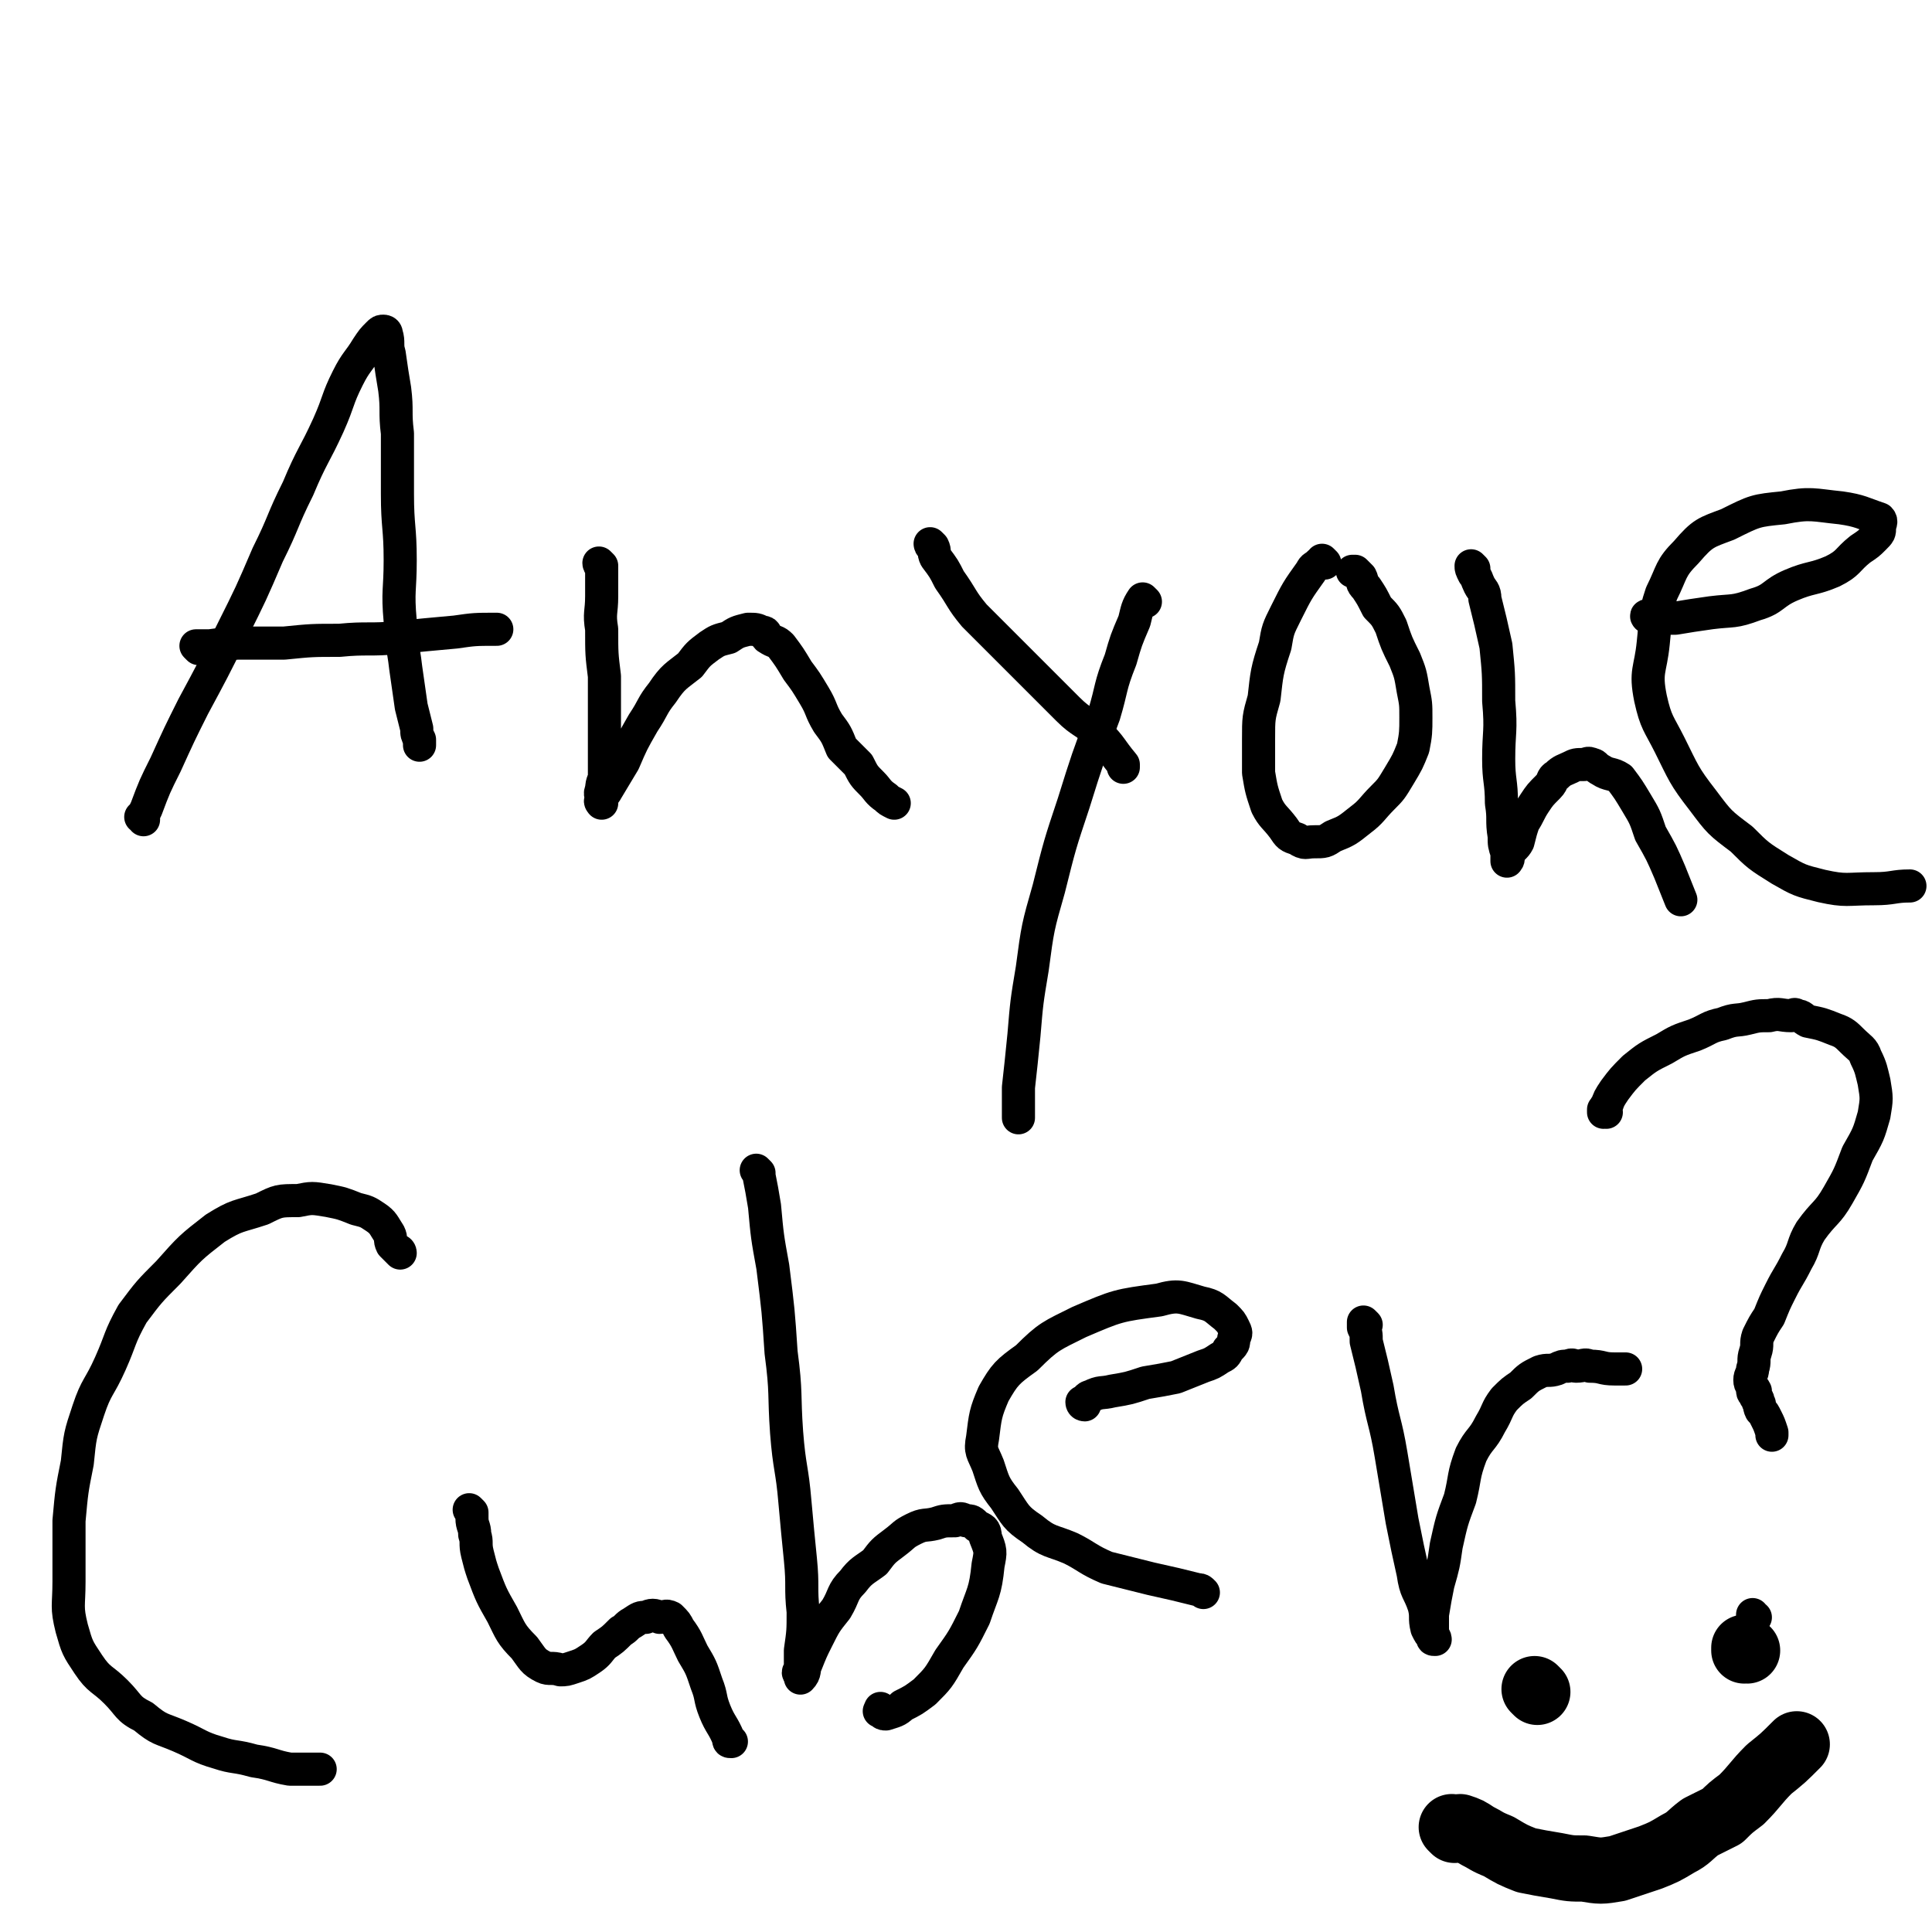
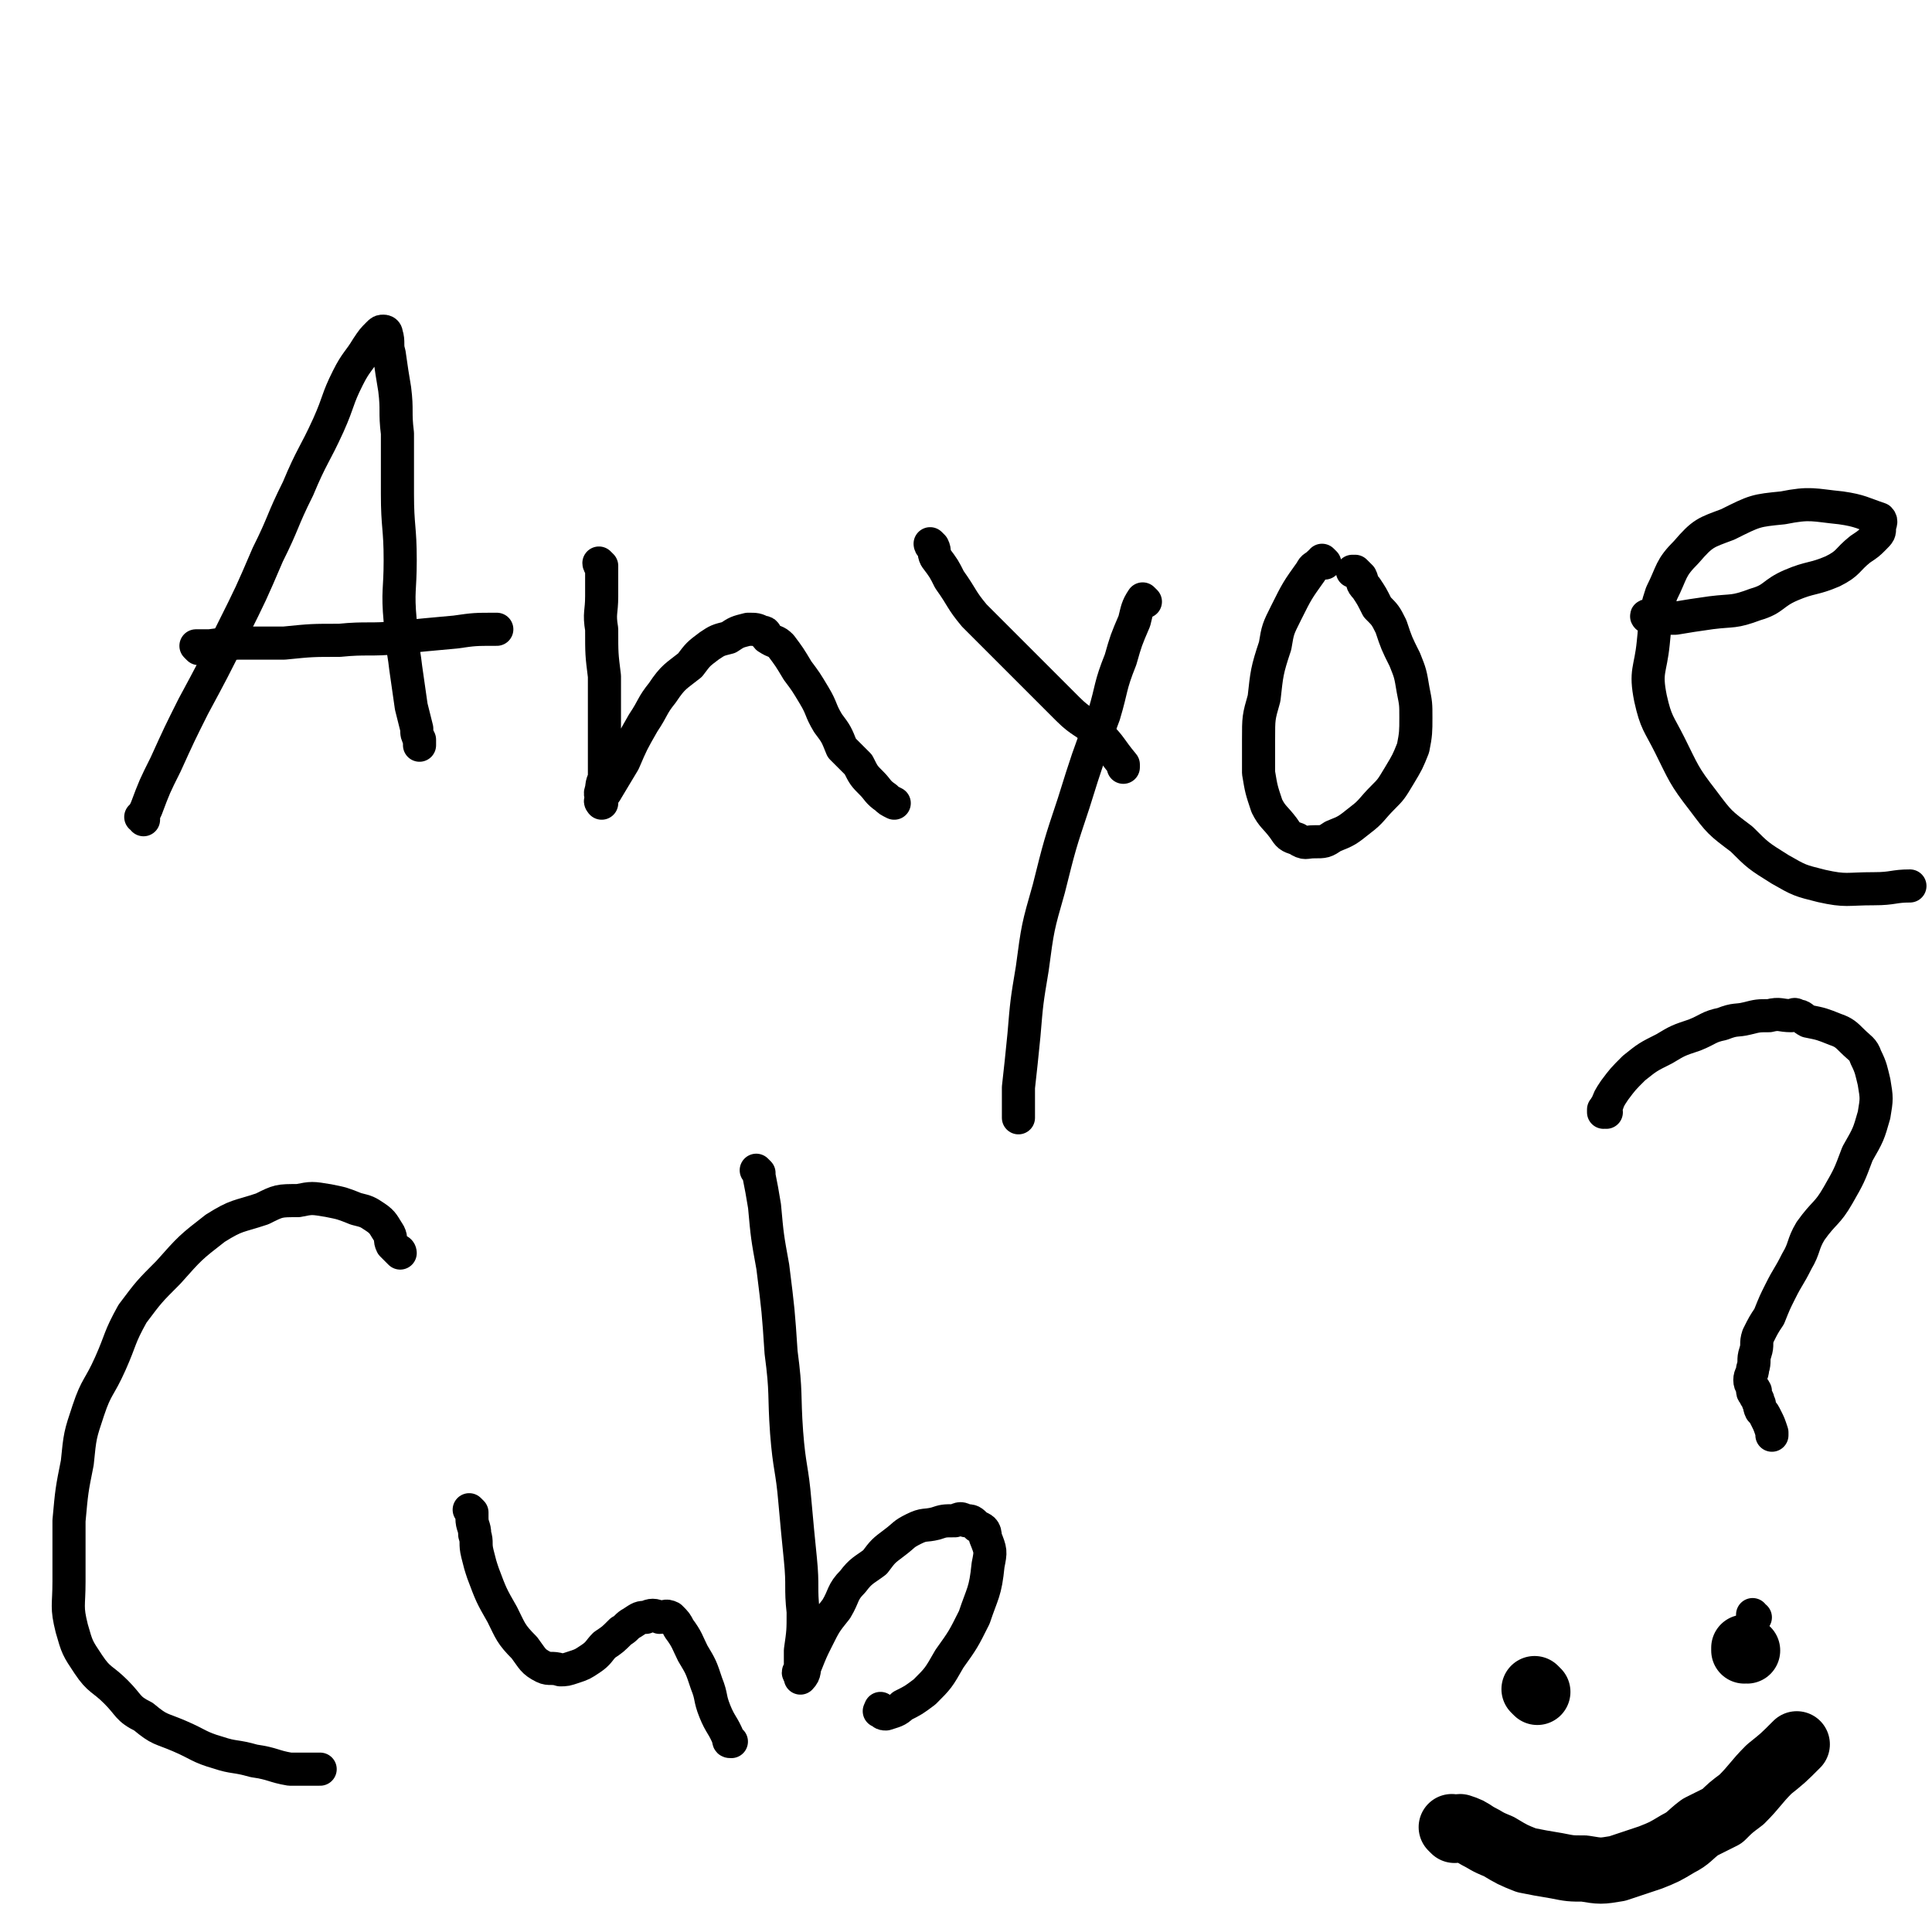
<svg xmlns="http://www.w3.org/2000/svg" viewBox="0 0 700 700" version="1.1">
  <g fill="none" stroke="#000000" stroke-width="12" stroke-linecap="round" stroke-linejoin="round">
    <path d="M52,297c0,0 0,-1 -1,-1 0,0 1,0 1,1 0,0 0,0 0,0 0,-2 0,-2 1,-4 3,-8 3,-8 7,-16 5,-11 5,-11 10,-21 7,-13 7,-13 14,-27 7,-14 7,-14 13,-28 6,-12 5,-12 11,-24 5,-12 6,-12 11,-23 4,-9 3,-9 7,-17 3,-6 4,-6 7,-11 2,-3 2,-3 4,-5 1,-1 1,-1 2,-1 0,0 1,0 1,1 1,3 0,4 1,7 1,7 1,7 2,13 1,8 0,8 1,16 0,11 0,11 0,22 0,12 1,12 1,24 0,11 -1,11 0,22 0,8 1,8 2,17 1,7 1,7 2,14 1,4 1,4 2,8 0,2 0,2 1,4 0,1 0,1 0,2 " />
    <path d="M72,235c0,0 -1,-1 -1,-1 2,0 3,0 5,0 7,-1 7,-1 15,-1 6,0 6,0 12,0 10,-1 10,-1 20,-1 10,-1 11,0 21,-1 10,-1 10,-1 21,-2 7,-1 7,-1 15,-1 " />
    <path d="M218,205c0,0 -1,-1 -1,-1 0,0 0,1 1,1 0,0 0,0 0,0 0,0 -1,-1 -1,-1 0,0 0,1 1,1 0,0 0,0 0,0 0,1 0,1 0,3 0,4 0,4 0,8 0,6 -1,6 0,12 0,9 0,9 1,17 0,7 0,7 0,15 0,5 0,5 0,11 0,5 0,5 0,10 0,2 -1,2 -1,5 -1,2 0,2 0,3 0,1 0,2 0,2 0,0 -1,-1 0,-1 0,-2 1,-2 2,-4 3,-5 3,-5 6,-10 3,-7 3,-7 7,-14 4,-6 3,-6 7,-11 4,-6 5,-6 10,-10 3,-4 3,-4 7,-7 3,-2 3,-2 7,-3 3,-2 3,-2 7,-3 3,0 3,0 5,1 2,0 1,1 2,2 3,2 3,1 5,3 3,4 3,4 6,9 3,4 3,4 6,9 3,5 2,5 5,10 3,4 3,4 5,9 3,3 3,3 6,6 2,4 2,4 5,7 2,2 2,3 5,5 1,1 1,1 3,2 " />
    <path d="M338,198c0,0 -1,-1 -1,-1 0,0 0,1 1,1 0,0 0,0 0,0 0,0 -1,-1 -1,-1 0,0 0,0 1,1 1,2 0,2 1,4 3,4 3,4 5,8 5,7 4,7 9,13 6,6 6,6 12,12 6,6 6,6 12,12 5,5 5,5 10,10 5,5 6,4 11,9 5,5 4,5 9,11 0,0 0,0 0,1 " />
    <path d="M415,218c0,0 -1,-1 -1,-1 0,0 0,1 0,1 0,0 0,0 0,0 1,0 0,-1 0,-1 -2,3 -2,4 -3,8 -3,7 -3,7 -5,14 -4,10 -3,10 -6,20 -6,16 -6,16 -11,32 -5,15 -5,15 -9,31 -4,14 -4,14 -6,29 -2,12 -2,12 -3,24 -1,10 -1,10 -2,19 0,6 0,6 0,11 " />
    <path d="M480,204c0,0 -1,-1 -1,-1 0,0 0,1 0,1 0,0 0,0 0,0 1,0 0,-1 0,-1 0,0 0,1 -1,1 -2,2 -2,1 -3,3 -5,7 -5,7 -9,15 -3,6 -3,6 -4,12 -3,9 -3,10 -4,19 -2,7 -2,7 -2,15 0,6 0,6 0,12 1,6 1,6 3,12 2,4 3,4 6,8 2,3 2,3 5,4 3,2 3,1 6,1 4,0 4,0 7,-2 5,-2 5,-2 10,-6 4,-3 4,-4 8,-8 3,-3 3,-3 6,-8 3,-5 3,-5 5,-10 1,-5 1,-6 1,-11 0,-5 0,-5 -1,-10 -1,-6 -1,-6 -3,-11 -3,-6 -3,-6 -5,-12 -2,-4 -2,-4 -5,-7 -2,-4 -2,-4 -4,-7 -2,-2 -1,-2 -2,-4 -1,-1 -1,-1 -2,-2 0,0 -1,0 -1,0 " />
-     <path d="M534,206c0,0 -1,-1 -1,-1 0,1 0,1 1,3 1,1 1,2 2,4 1,2 2,2 2,5 2,8 2,8 4,17 1,10 1,10 1,20 1,11 0,11 0,21 0,8 1,8 1,16 1,6 0,6 1,12 0,3 0,3 1,6 0,1 0,1 0,2 0,1 0,1 0,1 1,-1 0,-2 1,-3 1,-2 2,-2 3,-4 1,-4 1,-4 2,-7 2,-3 2,-4 4,-7 2,-3 2,-3 5,-6 2,-2 1,-3 3,-4 2,-2 3,-2 5,-3 2,-1 2,-1 5,-1 1,0 1,-1 3,0 1,0 1,1 3,2 3,2 4,1 7,3 3,4 3,4 6,9 3,5 3,5 5,11 4,7 4,7 7,14 2,5 2,5 4,10 " />
    <path d="M598,224c-1,0 -2,-1 -1,-1 0,0 1,1 3,1 3,0 3,0 7,0 6,-1 6,-1 13,-2 8,-1 8,0 16,-3 7,-2 6,-4 13,-7 7,-3 8,-2 15,-5 6,-3 5,-4 10,-8 3,-2 3,-2 5,-4 2,-2 2,-2 2,-4 0,-1 1,-2 0,-3 -6,-2 -7,-3 -14,-4 -10,-1 -11,-2 -21,0 -10,1 -10,1 -20,6 -8,3 -9,3 -15,10 -6,6 -5,7 -9,15 -3,9 -2,9 -3,18 -1,10 -3,10 -1,20 2,9 3,9 7,17 5,10 5,11 12,20 6,8 6,8 14,14 6,6 6,6 14,11 7,4 7,4 15,6 9,2 9,1 19,1 7,0 7,-1 13,-1 " />
    <path d="M145,454c0,0 -1,-1 -1,-1 0,0 1,0 1,1 0,0 0,0 0,0 0,0 0,0 -1,-1 -1,-1 -1,-1 -2,-2 -1,-2 0,-2 -1,-4 -2,-3 -2,-4 -5,-6 -3,-2 -3,-2 -7,-3 -5,-2 -5,-2 -10,-3 -6,-1 -6,-1 -11,0 -7,0 -7,0 -13,3 -9,3 -9,2 -17,7 -9,7 -9,7 -17,16 -7,7 -7,7 -13,15 -5,9 -4,9 -8,18 -4,9 -5,8 -8,17 -3,9 -3,9 -4,19 -2,10 -2,10 -3,21 0,11 0,11 0,22 0,9 -1,9 1,17 2,7 2,7 6,13 4,6 5,5 10,10 5,5 4,6 10,9 6,5 6,4 13,7 7,3 7,4 14,6 6,2 6,1 13,3 7,1 7,2 13,3 6,0 6,0 11,0 " />
    <path d="M171,548c0,0 -1,-1 -1,-1 0,0 0,0 1,1 0,0 0,0 0,0 0,0 -1,-1 -1,-1 0,0 0,0 1,1 0,0 0,0 0,0 0,1 0,1 0,2 0,3 1,3 1,6 1,3 0,3 1,7 1,4 1,4 2,7 3,8 3,8 7,15 3,6 3,7 8,12 3,4 3,5 7,7 2,1 3,0 6,1 2,0 2,0 5,-1 3,-1 3,-1 6,-3 3,-2 3,-3 5,-5 3,-2 3,-2 6,-5 2,-1 2,-2 4,-3 3,-2 3,-2 5,-2 2,-1 3,-1 5,0 2,0 2,-1 4,0 2,2 2,2 3,4 3,4 3,5 5,9 3,5 3,5 5,11 2,5 1,5 3,10 2,5 3,5 5,10 0,1 0,1 1,1 " />
    <path d="M275,425c0,0 -1,-1 -1,-1 0,0 0,0 1,1 0,0 0,0 0,0 0,0 0,0 0,1 1,5 1,5 2,11 1,11 1,11 3,22 2,16 2,16 3,31 2,15 1,15 2,29 1,13 2,13 3,25 1,11 1,11 2,21 1,10 0,10 1,19 0,7 0,7 -1,14 0,3 0,3 0,7 -1,1 -1,1 0,2 0,1 0,1 0,1 2,-2 1,-3 2,-5 2,-5 2,-5 4,-9 3,-6 3,-6 7,-11 3,-5 2,-6 6,-10 3,-4 4,-4 8,-7 3,-4 3,-4 7,-7 4,-3 3,-3 7,-5 4,-2 4,-1 8,-2 3,-1 3,-1 7,-1 2,-1 2,-1 4,0 2,0 2,0 4,2 2,1 3,1 3,4 2,5 2,5 1,10 -1,10 -2,10 -5,19 -4,8 -4,8 -9,15 -4,7 -4,7 -9,12 -4,3 -4,3 -8,5 -2,2 -3,2 -6,3 -1,0 -1,0 -2,-1 -1,0 0,0 0,-1 " />
-     <path d="M393,509c0,0 -1,0 -1,-1 0,0 0,0 0,0 2,-1 2,-2 3,-2 4,-2 4,-1 8,-2 6,-1 6,-1 12,-3 6,-1 6,-1 11,-2 5,-2 5,-2 10,-4 3,-1 3,-1 6,-3 2,-1 2,-1 3,-3 2,-2 2,-2 2,-4 1,-2 1,-2 0,-4 -1,-2 -1,-2 -3,-4 -4,-3 -4,-4 -9,-5 -7,-2 -8,-3 -15,-1 -15,2 -15,2 -29,8 -10,5 -11,5 -19,13 -7,5 -8,6 -12,13 -3,7 -3,8 -4,16 -1,5 0,5 2,10 2,6 2,7 6,12 4,6 4,7 10,11 6,5 7,4 14,7 6,3 6,4 13,7 8,2 8,2 16,4 9,2 9,2 17,4 1,0 1,0 2,1 " />
-     <path d="M495,480c0,0 -1,-1 -1,-1 0,0 0,0 0,1 0,0 0,0 0,1 1,2 1,2 1,5 2,8 2,8 4,17 2,12 3,12 5,24 2,12 2,12 4,24 2,10 2,10 4,19 1,7 2,6 4,12 1,4 0,4 1,8 1,2 1,2 2,3 0,1 0,1 1,1 0,0 0,0 0,0 0,-1 -1,-1 -1,-3 0,-3 0,-3 0,-6 1,-6 1,-6 2,-11 2,-7 2,-7 3,-14 2,-9 2,-9 5,-17 2,-8 1,-8 4,-16 3,-6 4,-5 7,-11 3,-5 2,-5 5,-9 3,-3 3,-3 6,-5 3,-3 3,-3 7,-5 3,-1 3,0 6,-1 2,-1 2,-1 4,-1 2,-1 2,0 3,0 3,0 3,-1 5,0 5,0 4,1 9,1 2,0 2,0 4,0 " />
    <path d="M582,403c0,0 -1,-1 -1,-1 0,0 0,0 0,1 0,0 0,0 0,0 1,0 0,-1 0,-1 0,0 0,1 0,1 1,-1 0,-2 1,-2 1,-3 1,-3 3,-6 3,-4 3,-4 7,-8 5,-4 5,-4 11,-7 5,-3 5,-3 11,-5 5,-2 5,-3 10,-4 5,-2 5,-1 9,-2 4,-1 4,-1 8,-1 4,-1 4,0 8,0 1,0 1,-1 2,0 2,0 2,1 4,2 5,1 5,1 10,3 3,1 4,2 6,4 3,3 4,3 5,6 2,4 2,5 3,9 1,6 1,6 0,12 -2,7 -2,7 -6,14 -3,8 -3,8 -7,15 -4,7 -5,6 -10,13 -3,5 -2,6 -5,11 -3,6 -3,5 -6,11 -2,4 -2,4 -4,9 -2,3 -2,3 -4,7 -1,3 0,3 -1,6 -1,3 0,3 -1,6 0,2 -1,2 -1,4 0,2 1,2 2,4 0,0 -1,0 -1,0 0,1 1,1 1,2 1,1 1,1 1,2 1,1 0,1 1,3 1,1 1,1 2,3 1,2 1,2 2,5 0,0 0,0 0,1 " />
    <path d="M636,586c-1,0 -1,-1 -1,-1 0,0 0,0 0,1 0,0 0,0 0,0 0,0 0,-1 0,-1 " />
  </g>
  <g fill="none" stroke="#000000" stroke-width="24" stroke-linecap="round" stroke-linejoin="round">
    <path d="M557,613c0,0 -1,-1 -1,-1 0,0 0,0 0,0 0,0 0,0 0,0 1,1 0,0 0,0 0,0 0,0 0,0 0,0 0,0 0,0 " />
    <path d="M633,598c-1,0 -1,-1 -1,-1 0,0 0,0 0,1 0,0 0,0 0,0 0,0 0,-1 0,-1 0,0 0,0 0,1 " />
    <path d="M527,663c0,0 -1,-1 -1,-1 0,0 0,0 0,0 0,0 0,0 0,0 1,1 0,0 0,0 0,0 0,0 0,0 1,1 2,0 3,0 3,1 3,1 6,3 4,2 3,2 8,4 5,3 5,3 10,5 5,1 5,1 11,2 5,1 5,1 10,1 6,1 6,1 12,0 6,-2 6,-2 12,-4 5,-2 5,-2 10,-5 4,-2 4,-3 8,-6 4,-2 4,-2 8,-4 3,-3 3,-3 7,-6 5,-5 5,-6 10,-11 5,-4 5,-4 10,-9 " />
  </g>
</svg>